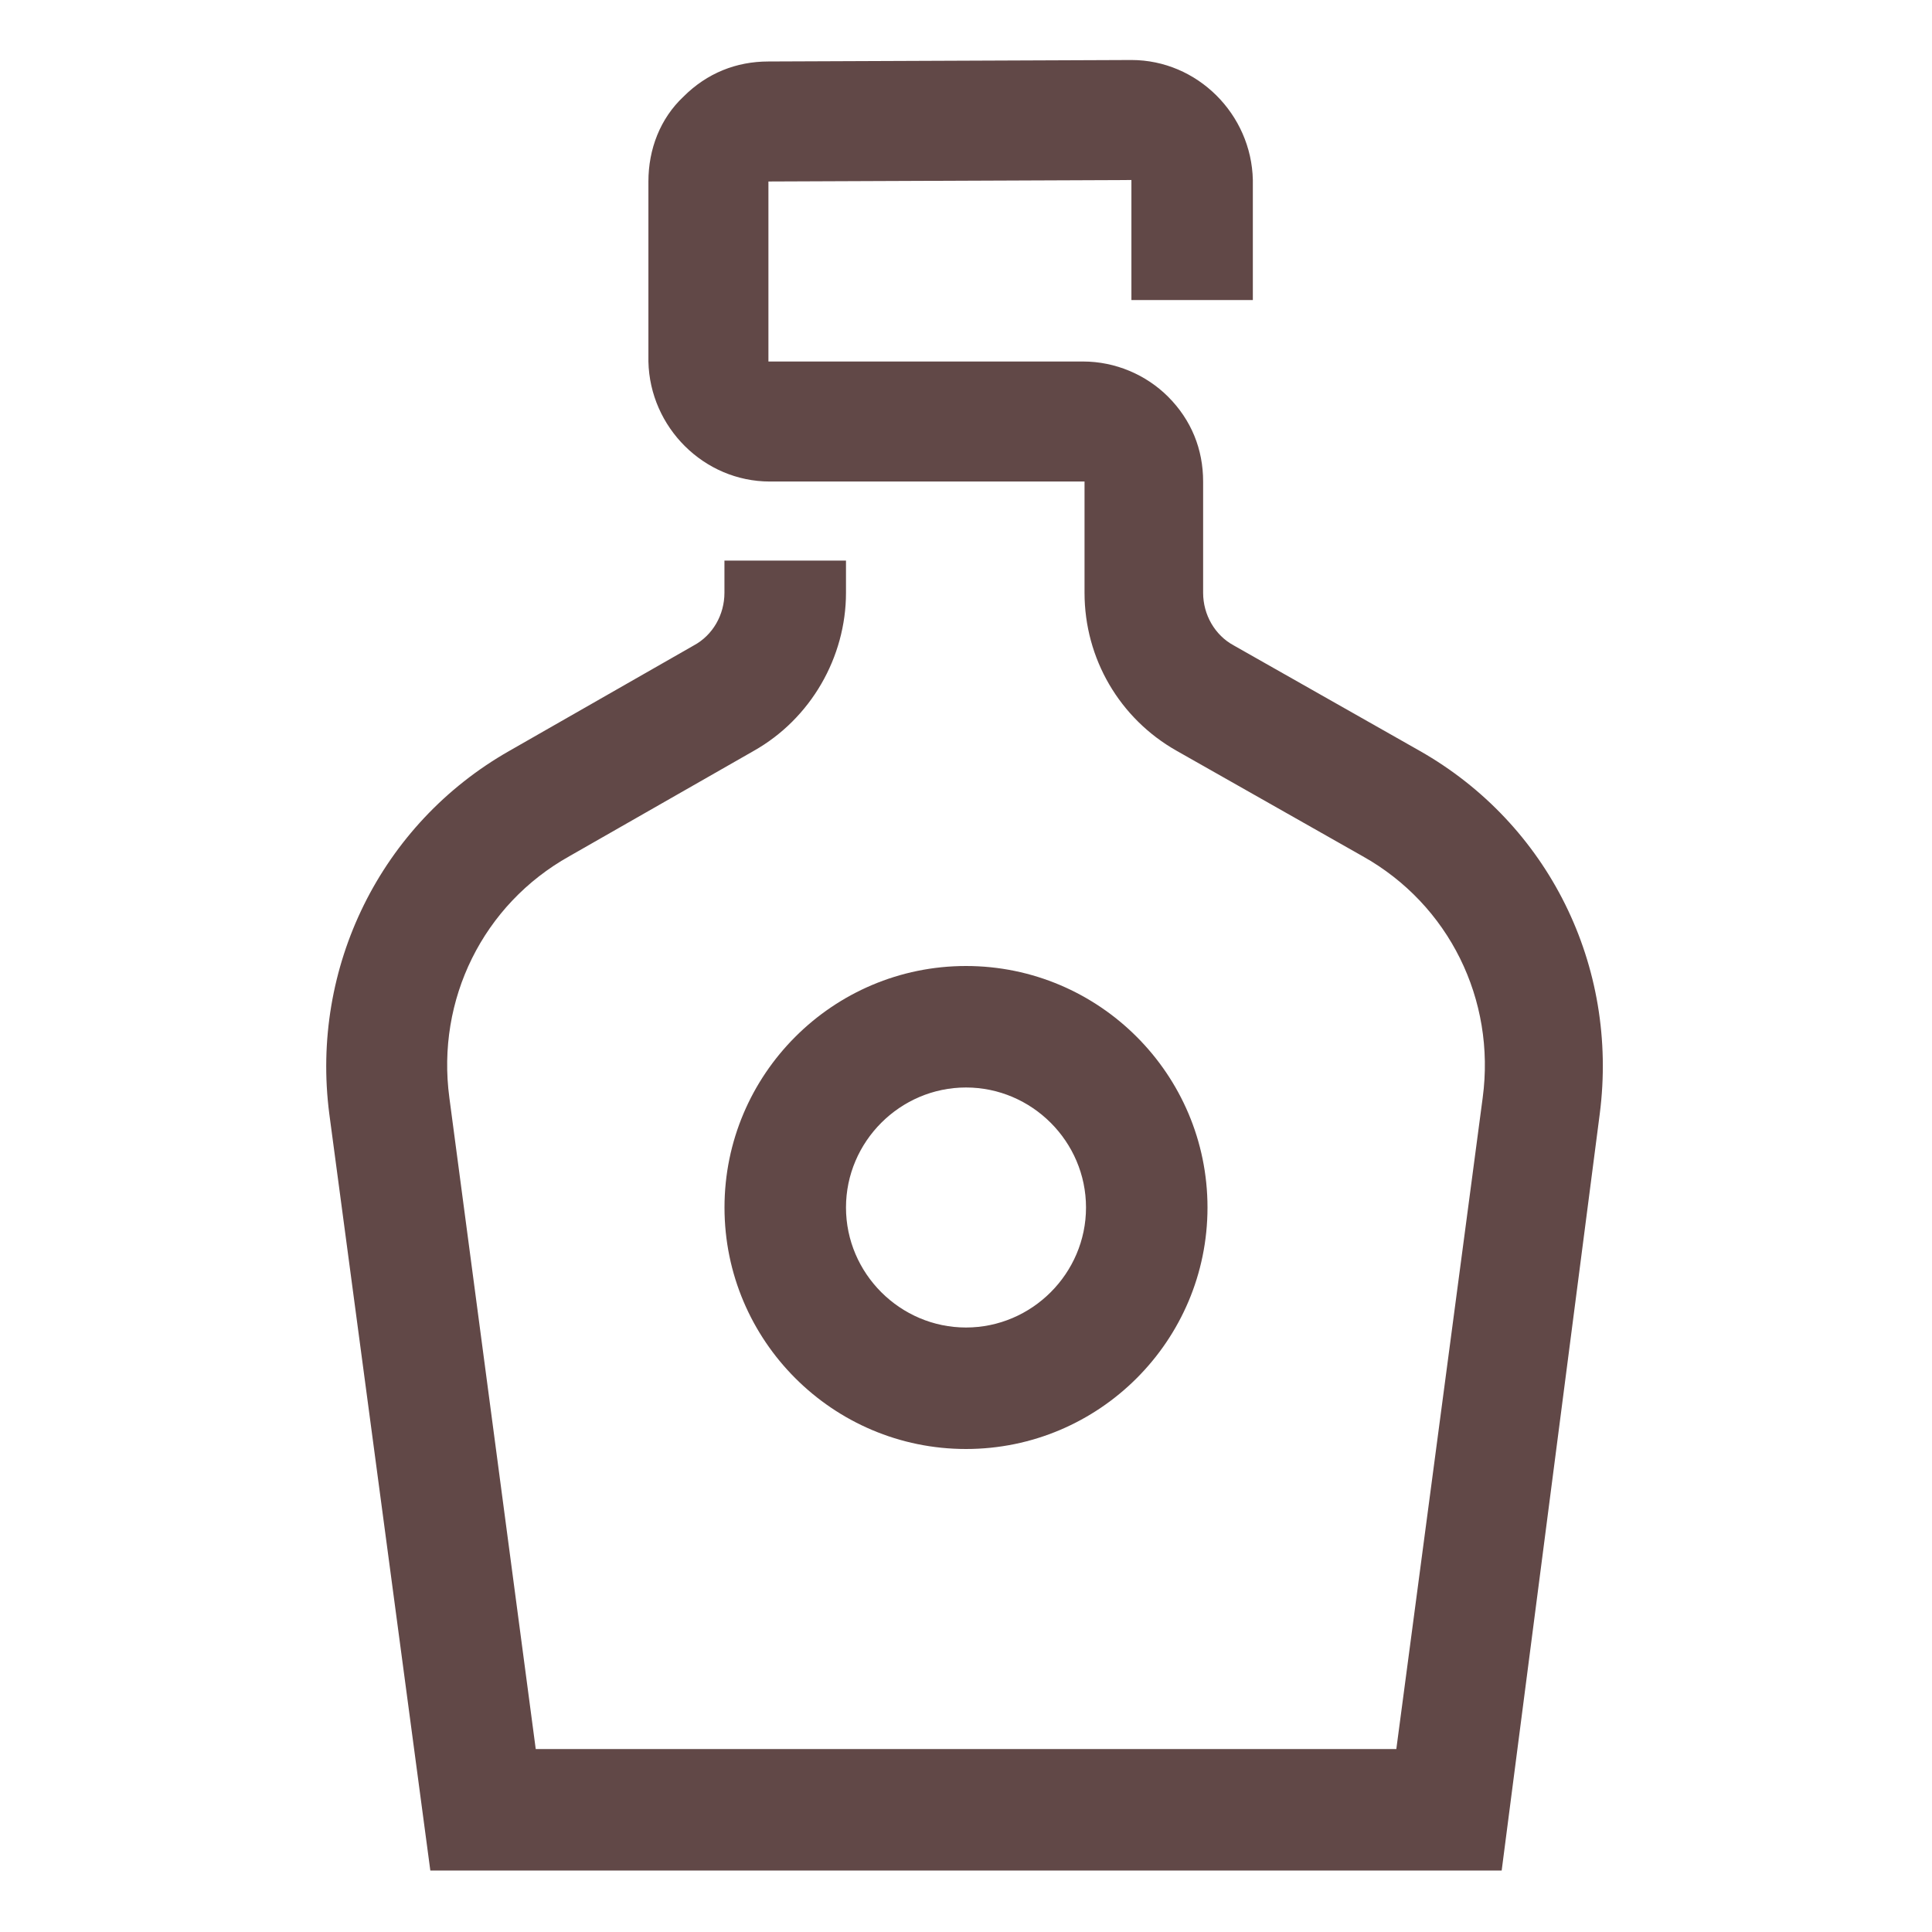
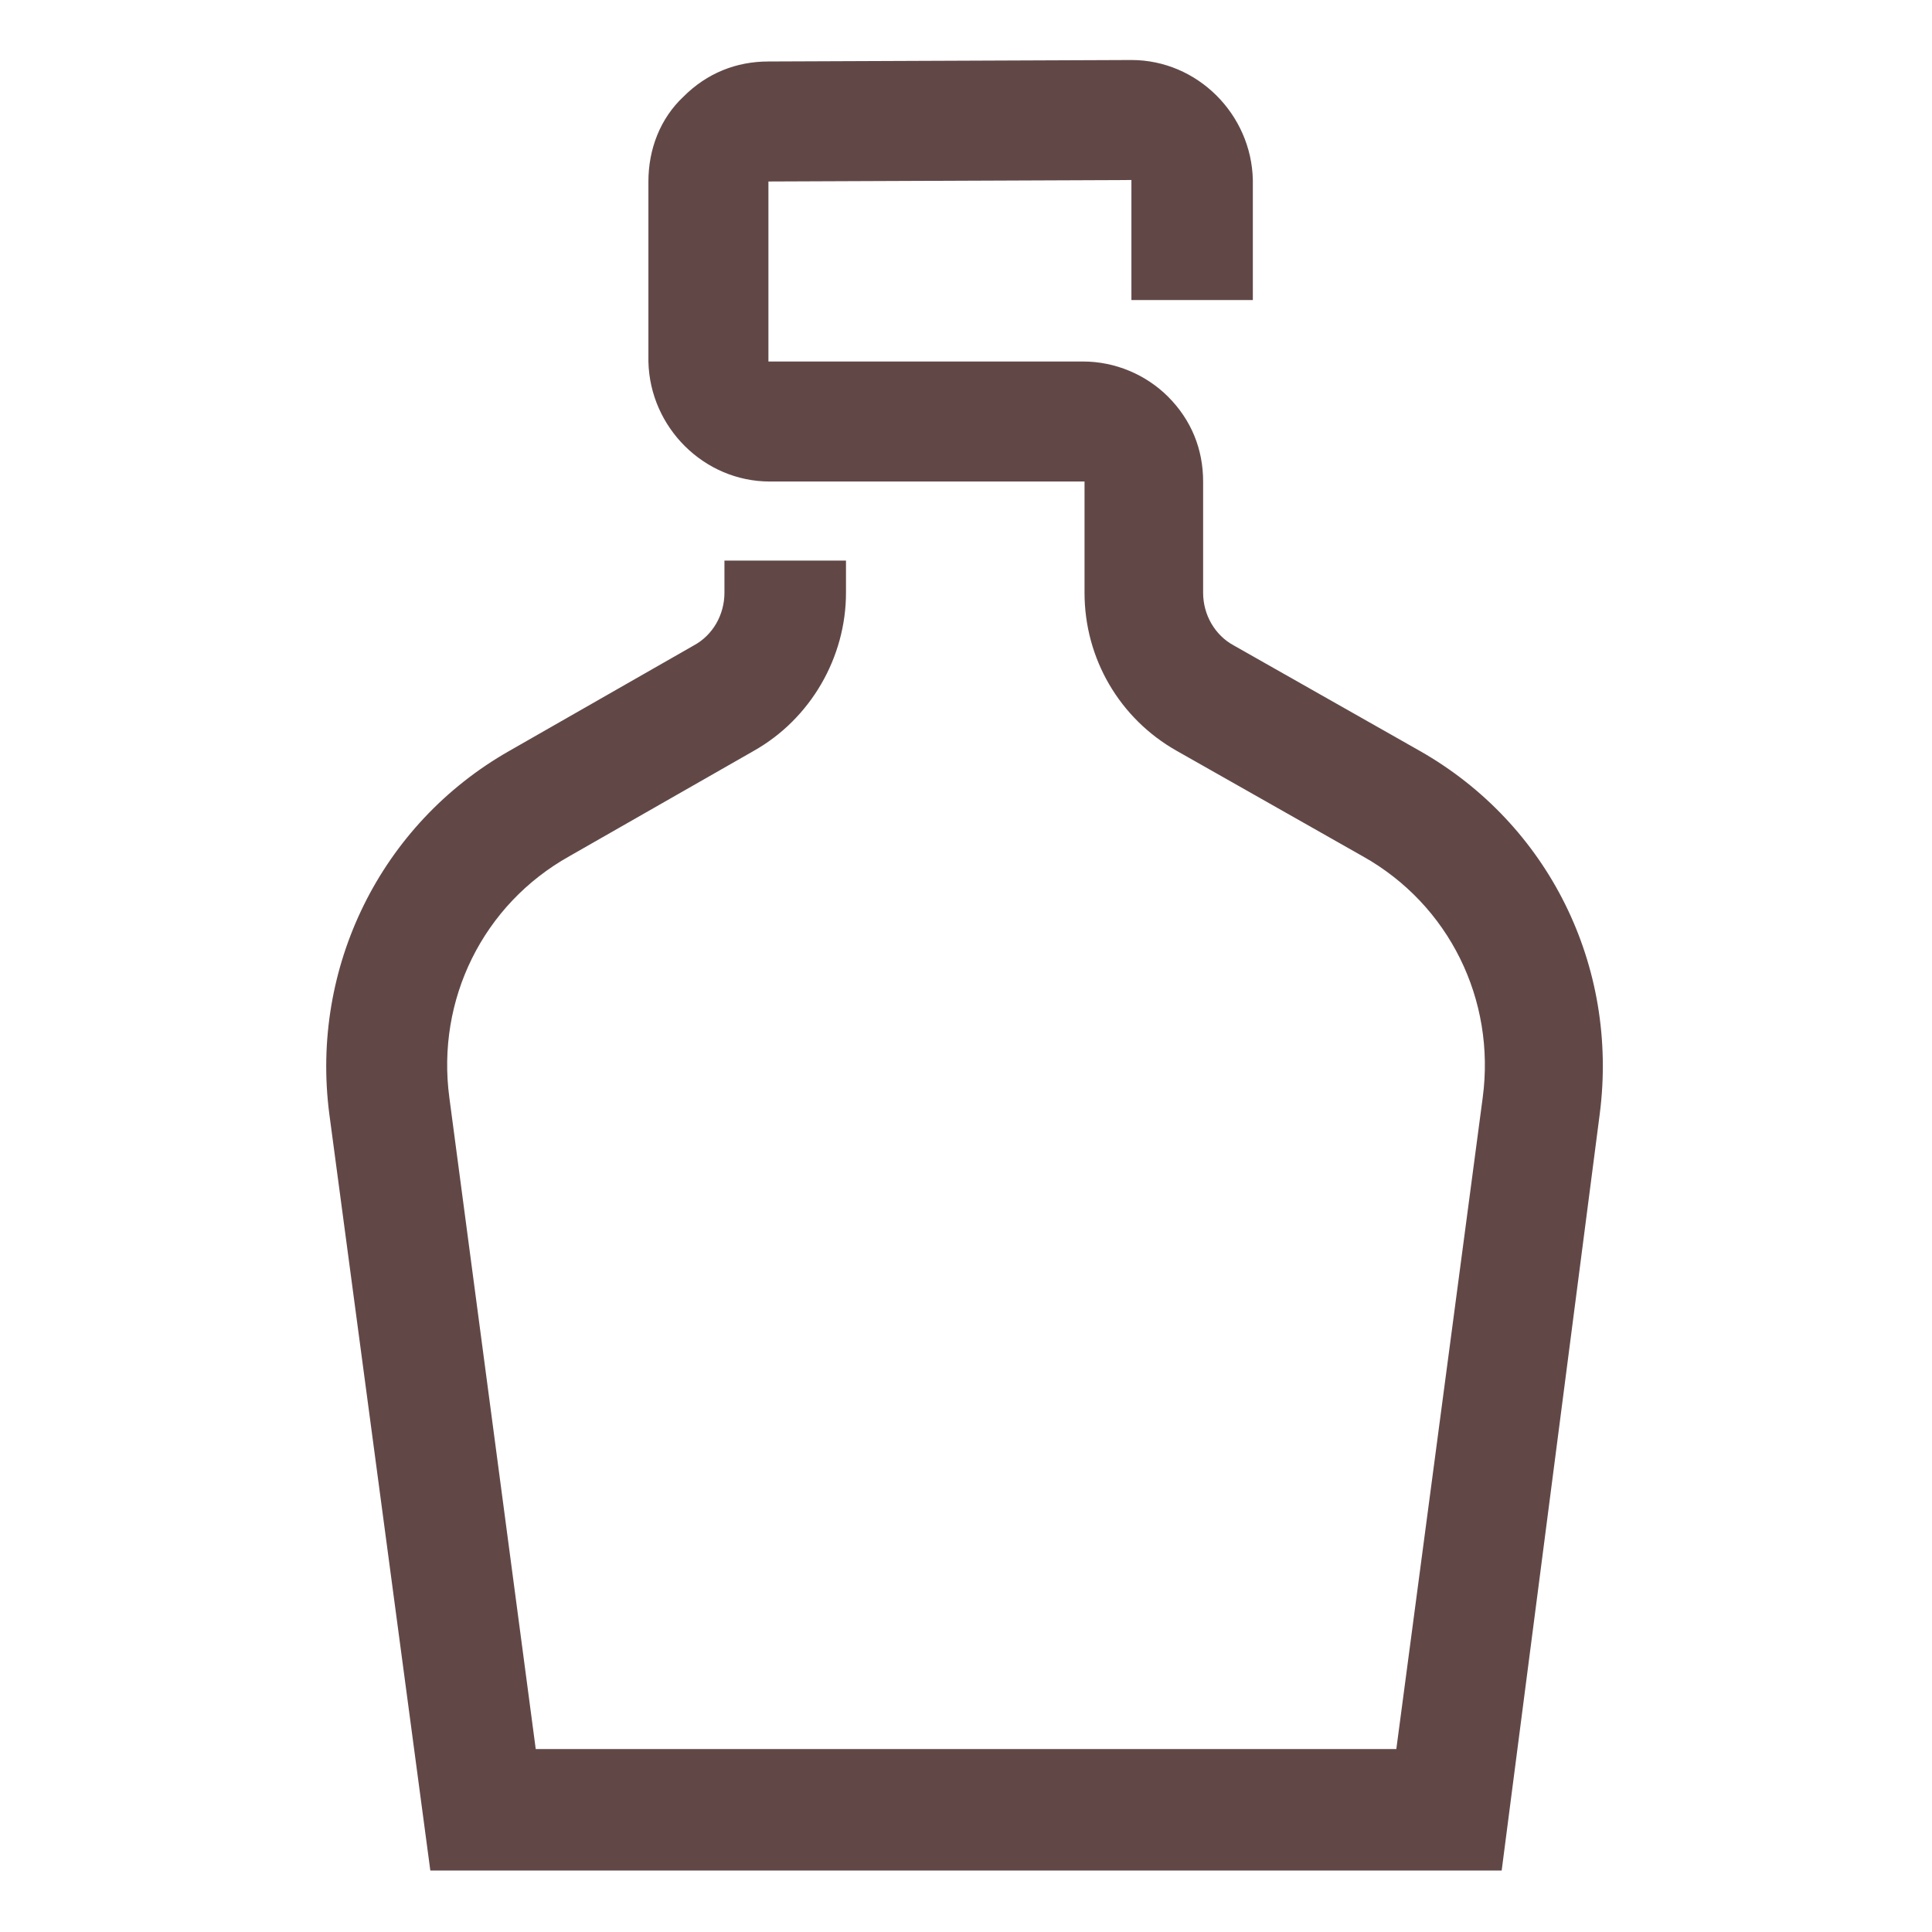
<svg xmlns="http://www.w3.org/2000/svg" width="34" height="34" fill="none" viewBox="0 0 34 34">
  <path fill="#614847" d="M26.427 32.918H7.573L5.795 19.602c-.334-2.576.902-5.1 3.169-6.388l3.245-1.855c.335-.18.54-.54.54-.927v-.567h2.139v.567c0 1.133-.618 2.215-1.623 2.782l-3.245 1.854c-1.52.85-2.344 2.524-2.112 4.25l1.52 11.462h15.145l1.52-11.462c.231-1.726-.593-3.4-2.113-4.25l-3.271-1.854c-1.005-.567-1.623-1.623-1.623-2.782V8.474h-5.538c-1.159 0-2.112-.953-2.137-2.112V3.194c0-.567.206-1.108.618-1.494.412-.412.927-.618 1.494-.618l6.388-.026c1.159 0 2.112.953 2.137 2.112V5.28h-2.137V3.168l-6.388.026v3.168h5.538c.566 0 1.107.232 1.494.618.412.412.618.928.618 1.494v1.958c0 .386.206.747.54.927l3.272 1.855c2.267 1.287 3.503 3.786 3.168 6.388l-1.726 13.316z" />
-   <path fill="#614847" d="M17 25.5c-2.344 0-4.25-1.906-4.25-4.25 0-2.344 1.906-4.25 4.25-4.25 2.344 0 4.25 1.906 4.25 4.25 0 2.344-1.906 4.25-4.25 4.25zm0-6.362c-1.16 0-2.112.953-2.112 2.112 0 1.16.953 2.112 2.112 2.112 1.16 0 2.112-.953 2.112-2.112 0-1.16-.953-2.112-2.112-2.112z" />
</svg>